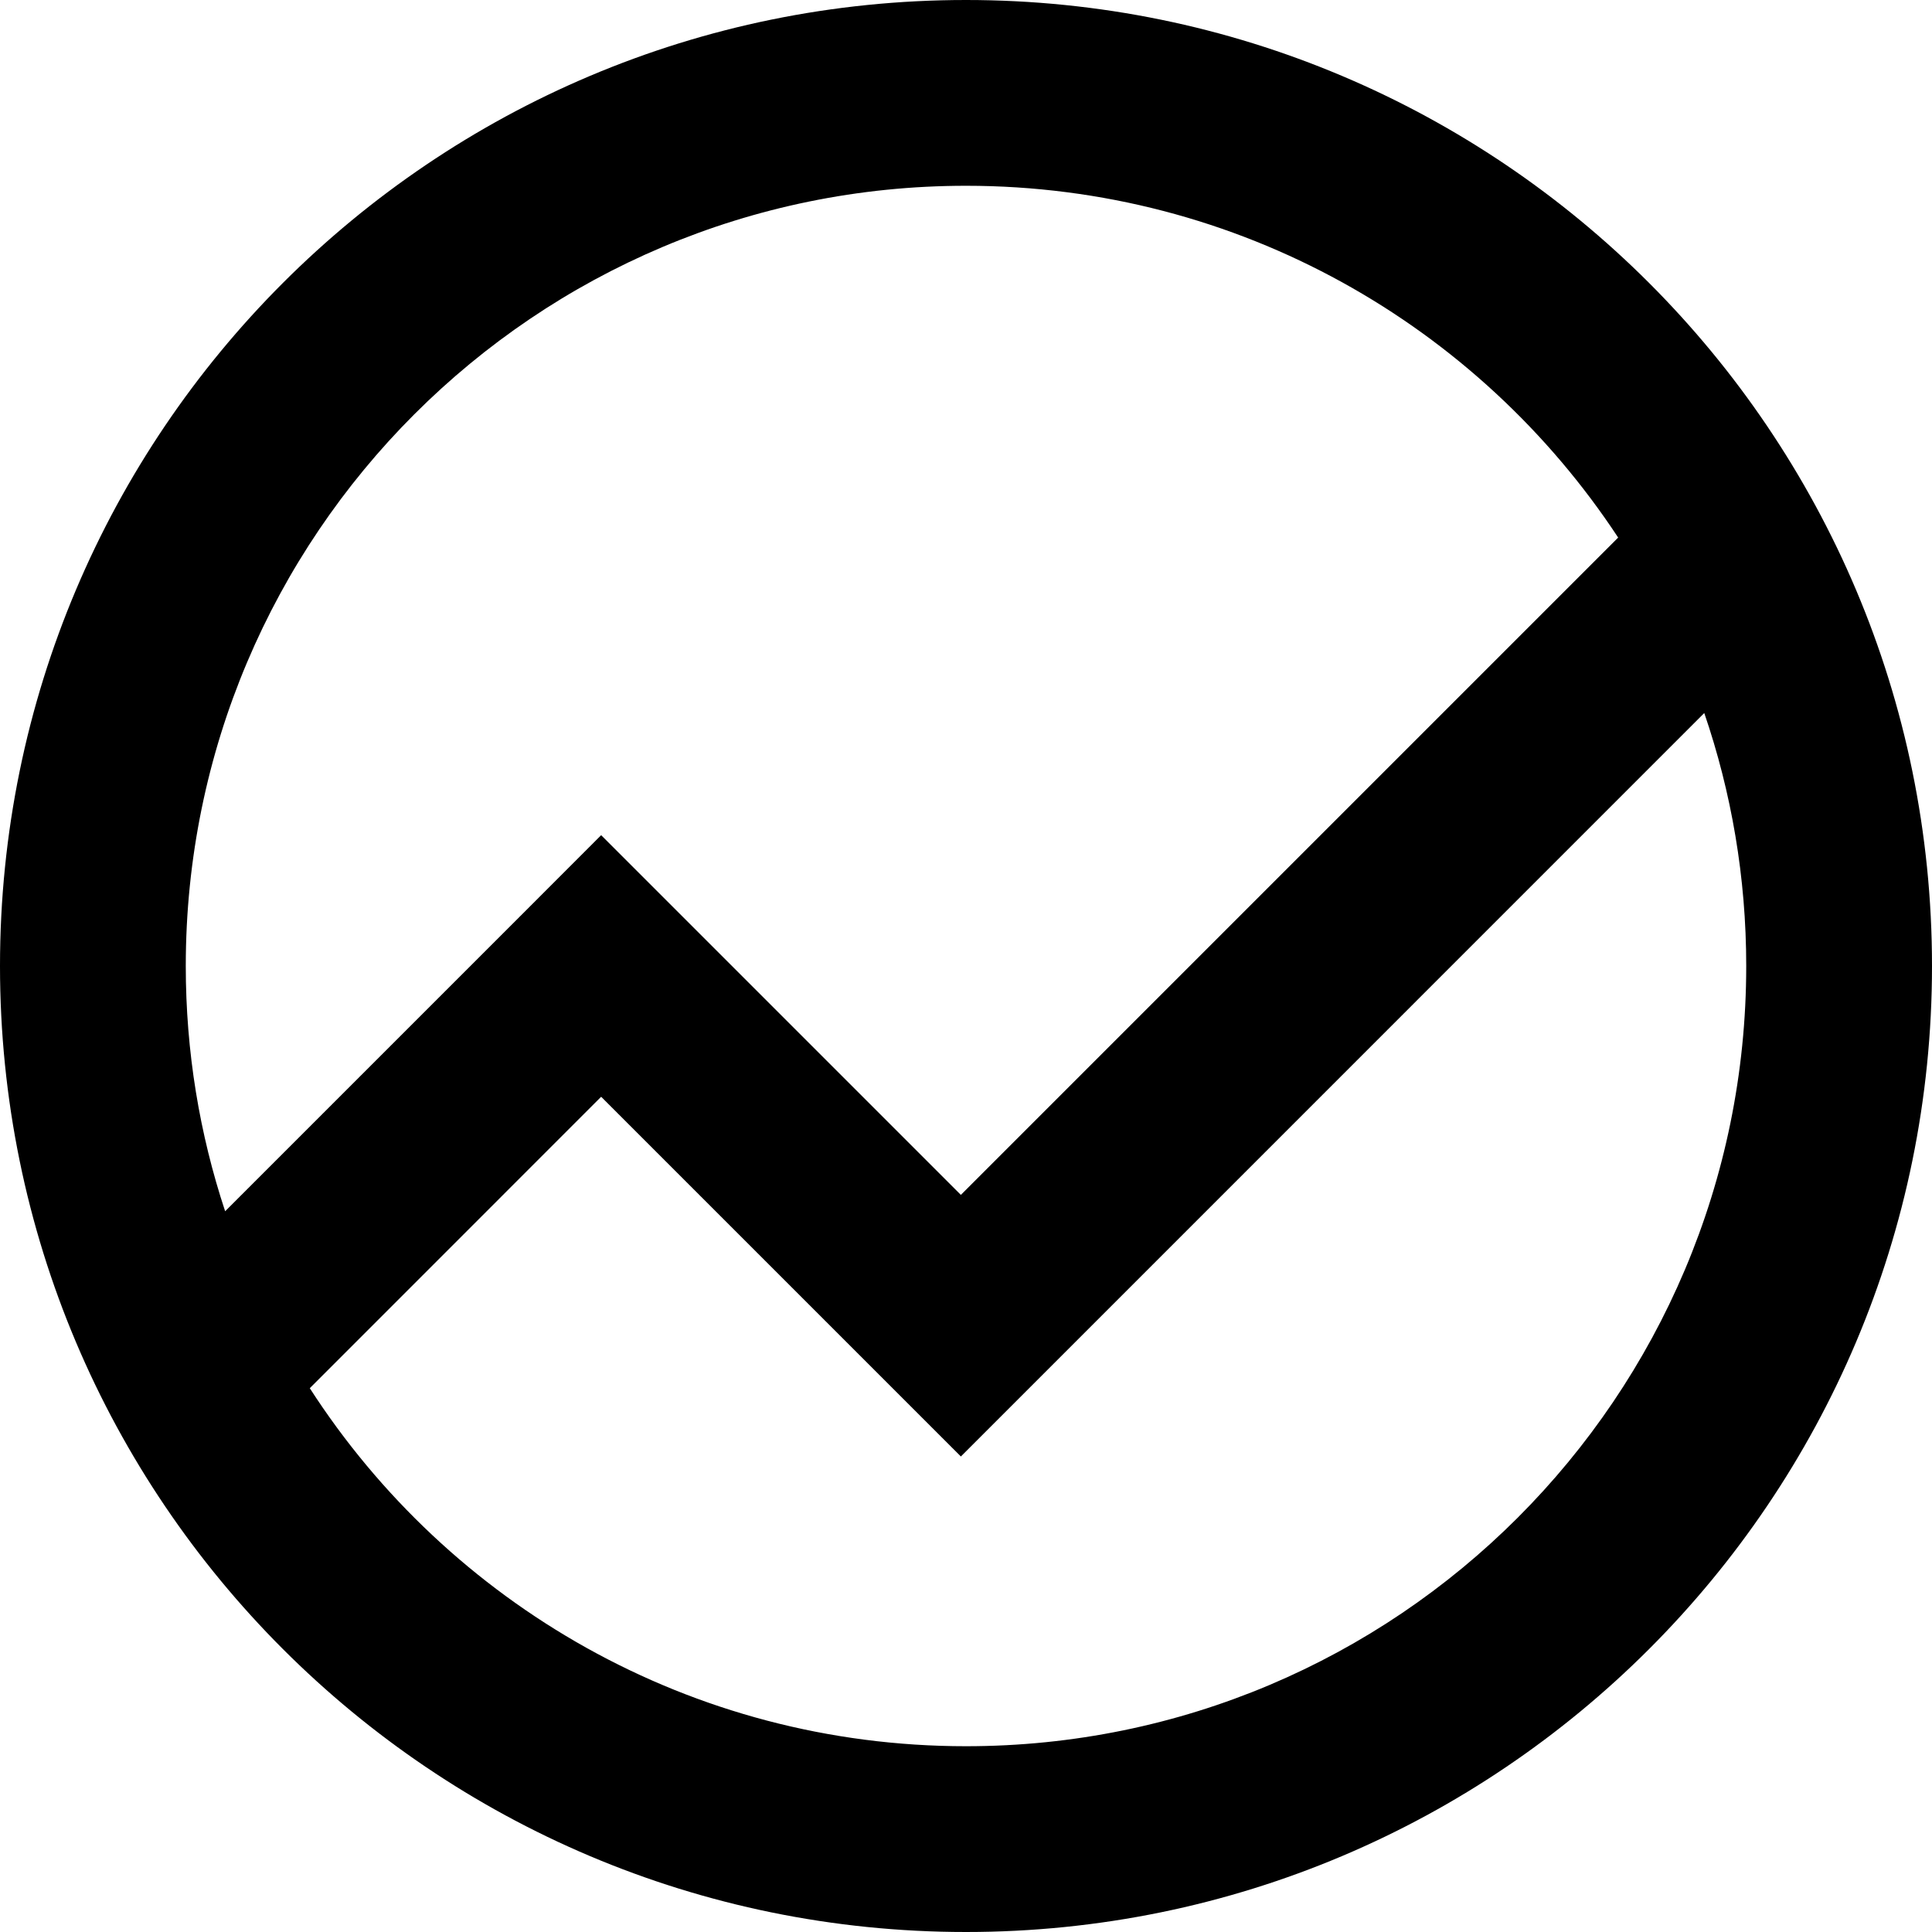
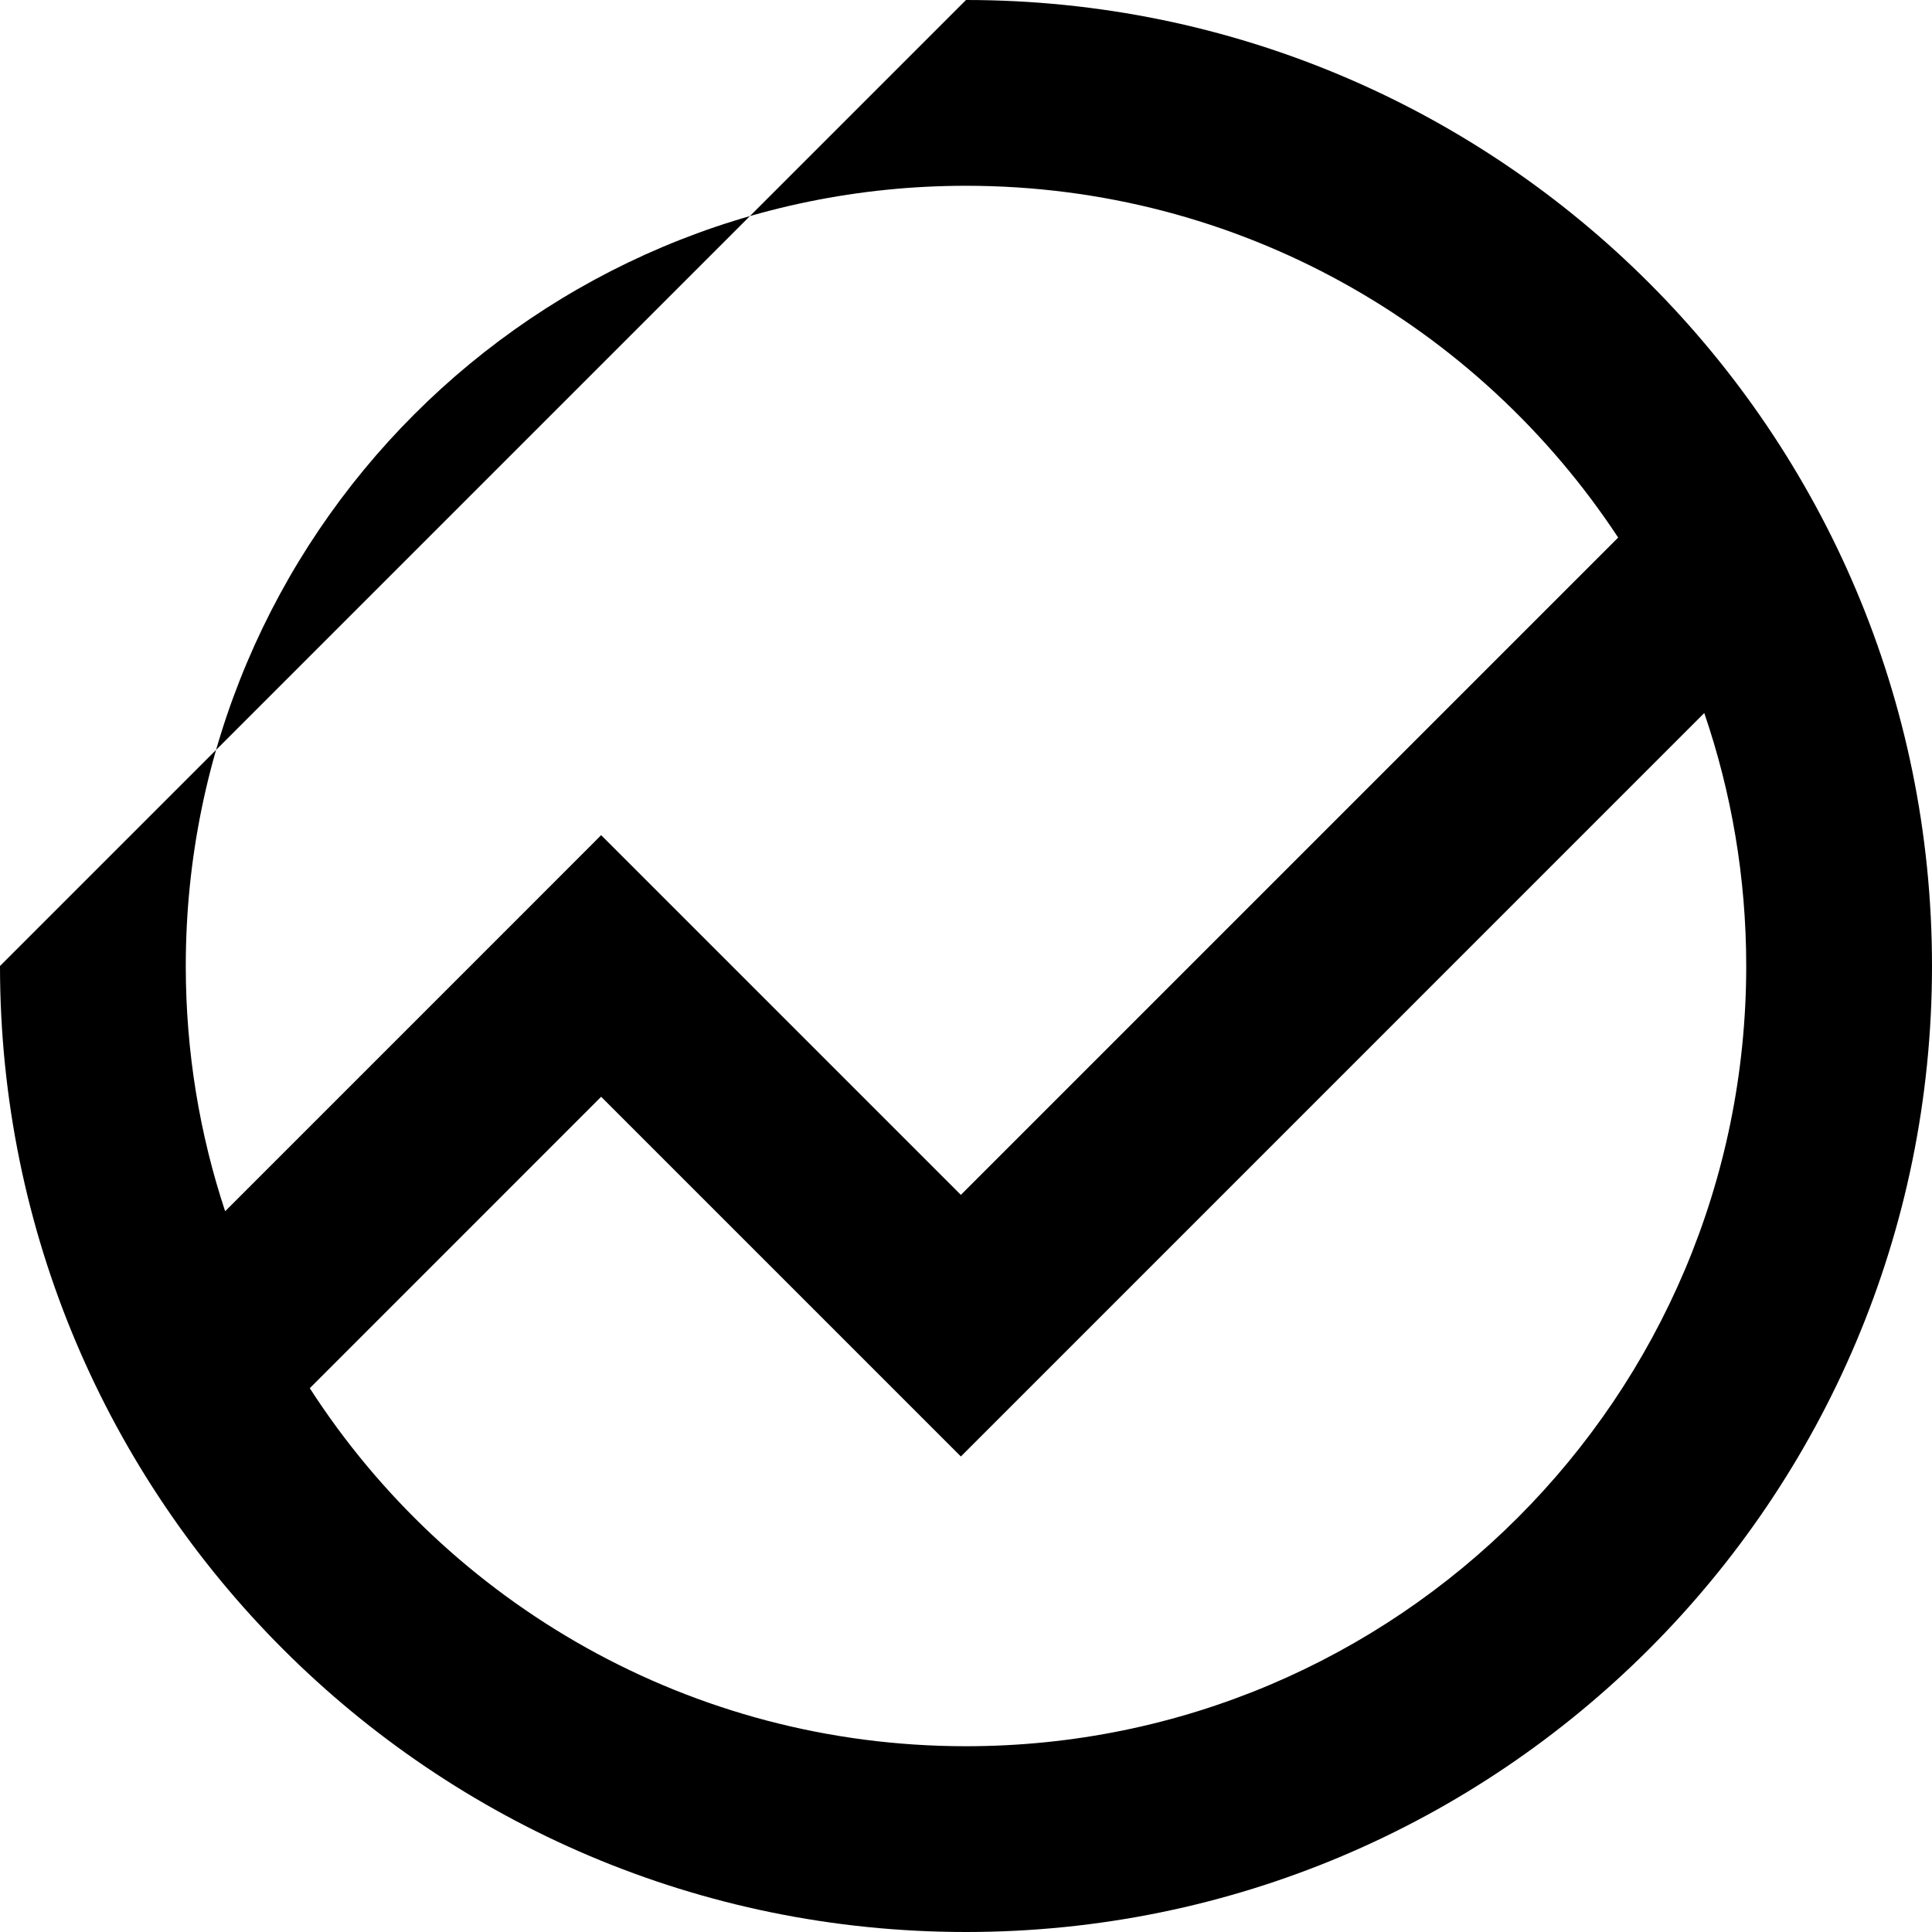
<svg xmlns="http://www.w3.org/2000/svg" width="32" height="32" viewBox="0 0 32 32" fill="none">
-   <path d="M16 0C24.837 0 32 7.163 32 16C32 24.837 24.837 32 16 32C7.163 32 2.24615e-05 24.837 0 16C0 7.163 7.163 0 16 0ZM16.998 23.041L15.915 24.124L14.832 23.041L9.957 18.166L5.131 22.993C7.431 26.56 11.44 28.923 16 28.923C23.137 28.923 28.923 23.137 28.923 16C28.923 14.534 28.678 13.124 28.228 11.81L16.998 23.041ZM16 3.077C8.863 3.077 3.077 8.863 3.077 16C3.077 17.419 3.306 18.785 3.729 20.062L8.874 14.917L9.957 13.833L11.041 14.917L15.915 19.791L26.802 8.904C24.491 5.394 20.516 3.077 16 3.077Z" fill="black" />
+   <path d="M16 0C24.837 0 32 7.163 32 16C32 24.837 24.837 32 16 32C7.163 32 2.24615e-05 24.837 0 16ZM16.998 23.041L15.915 24.124L14.832 23.041L9.957 18.166L5.131 22.993C7.431 26.56 11.44 28.923 16 28.923C23.137 28.923 28.923 23.137 28.923 16C28.923 14.534 28.678 13.124 28.228 11.81L16.998 23.041ZM16 3.077C8.863 3.077 3.077 8.863 3.077 16C3.077 17.419 3.306 18.785 3.729 20.062L8.874 14.917L9.957 13.833L11.041 14.917L15.915 19.791L26.802 8.904C24.491 5.394 20.516 3.077 16 3.077Z" fill="black" />
</svg>